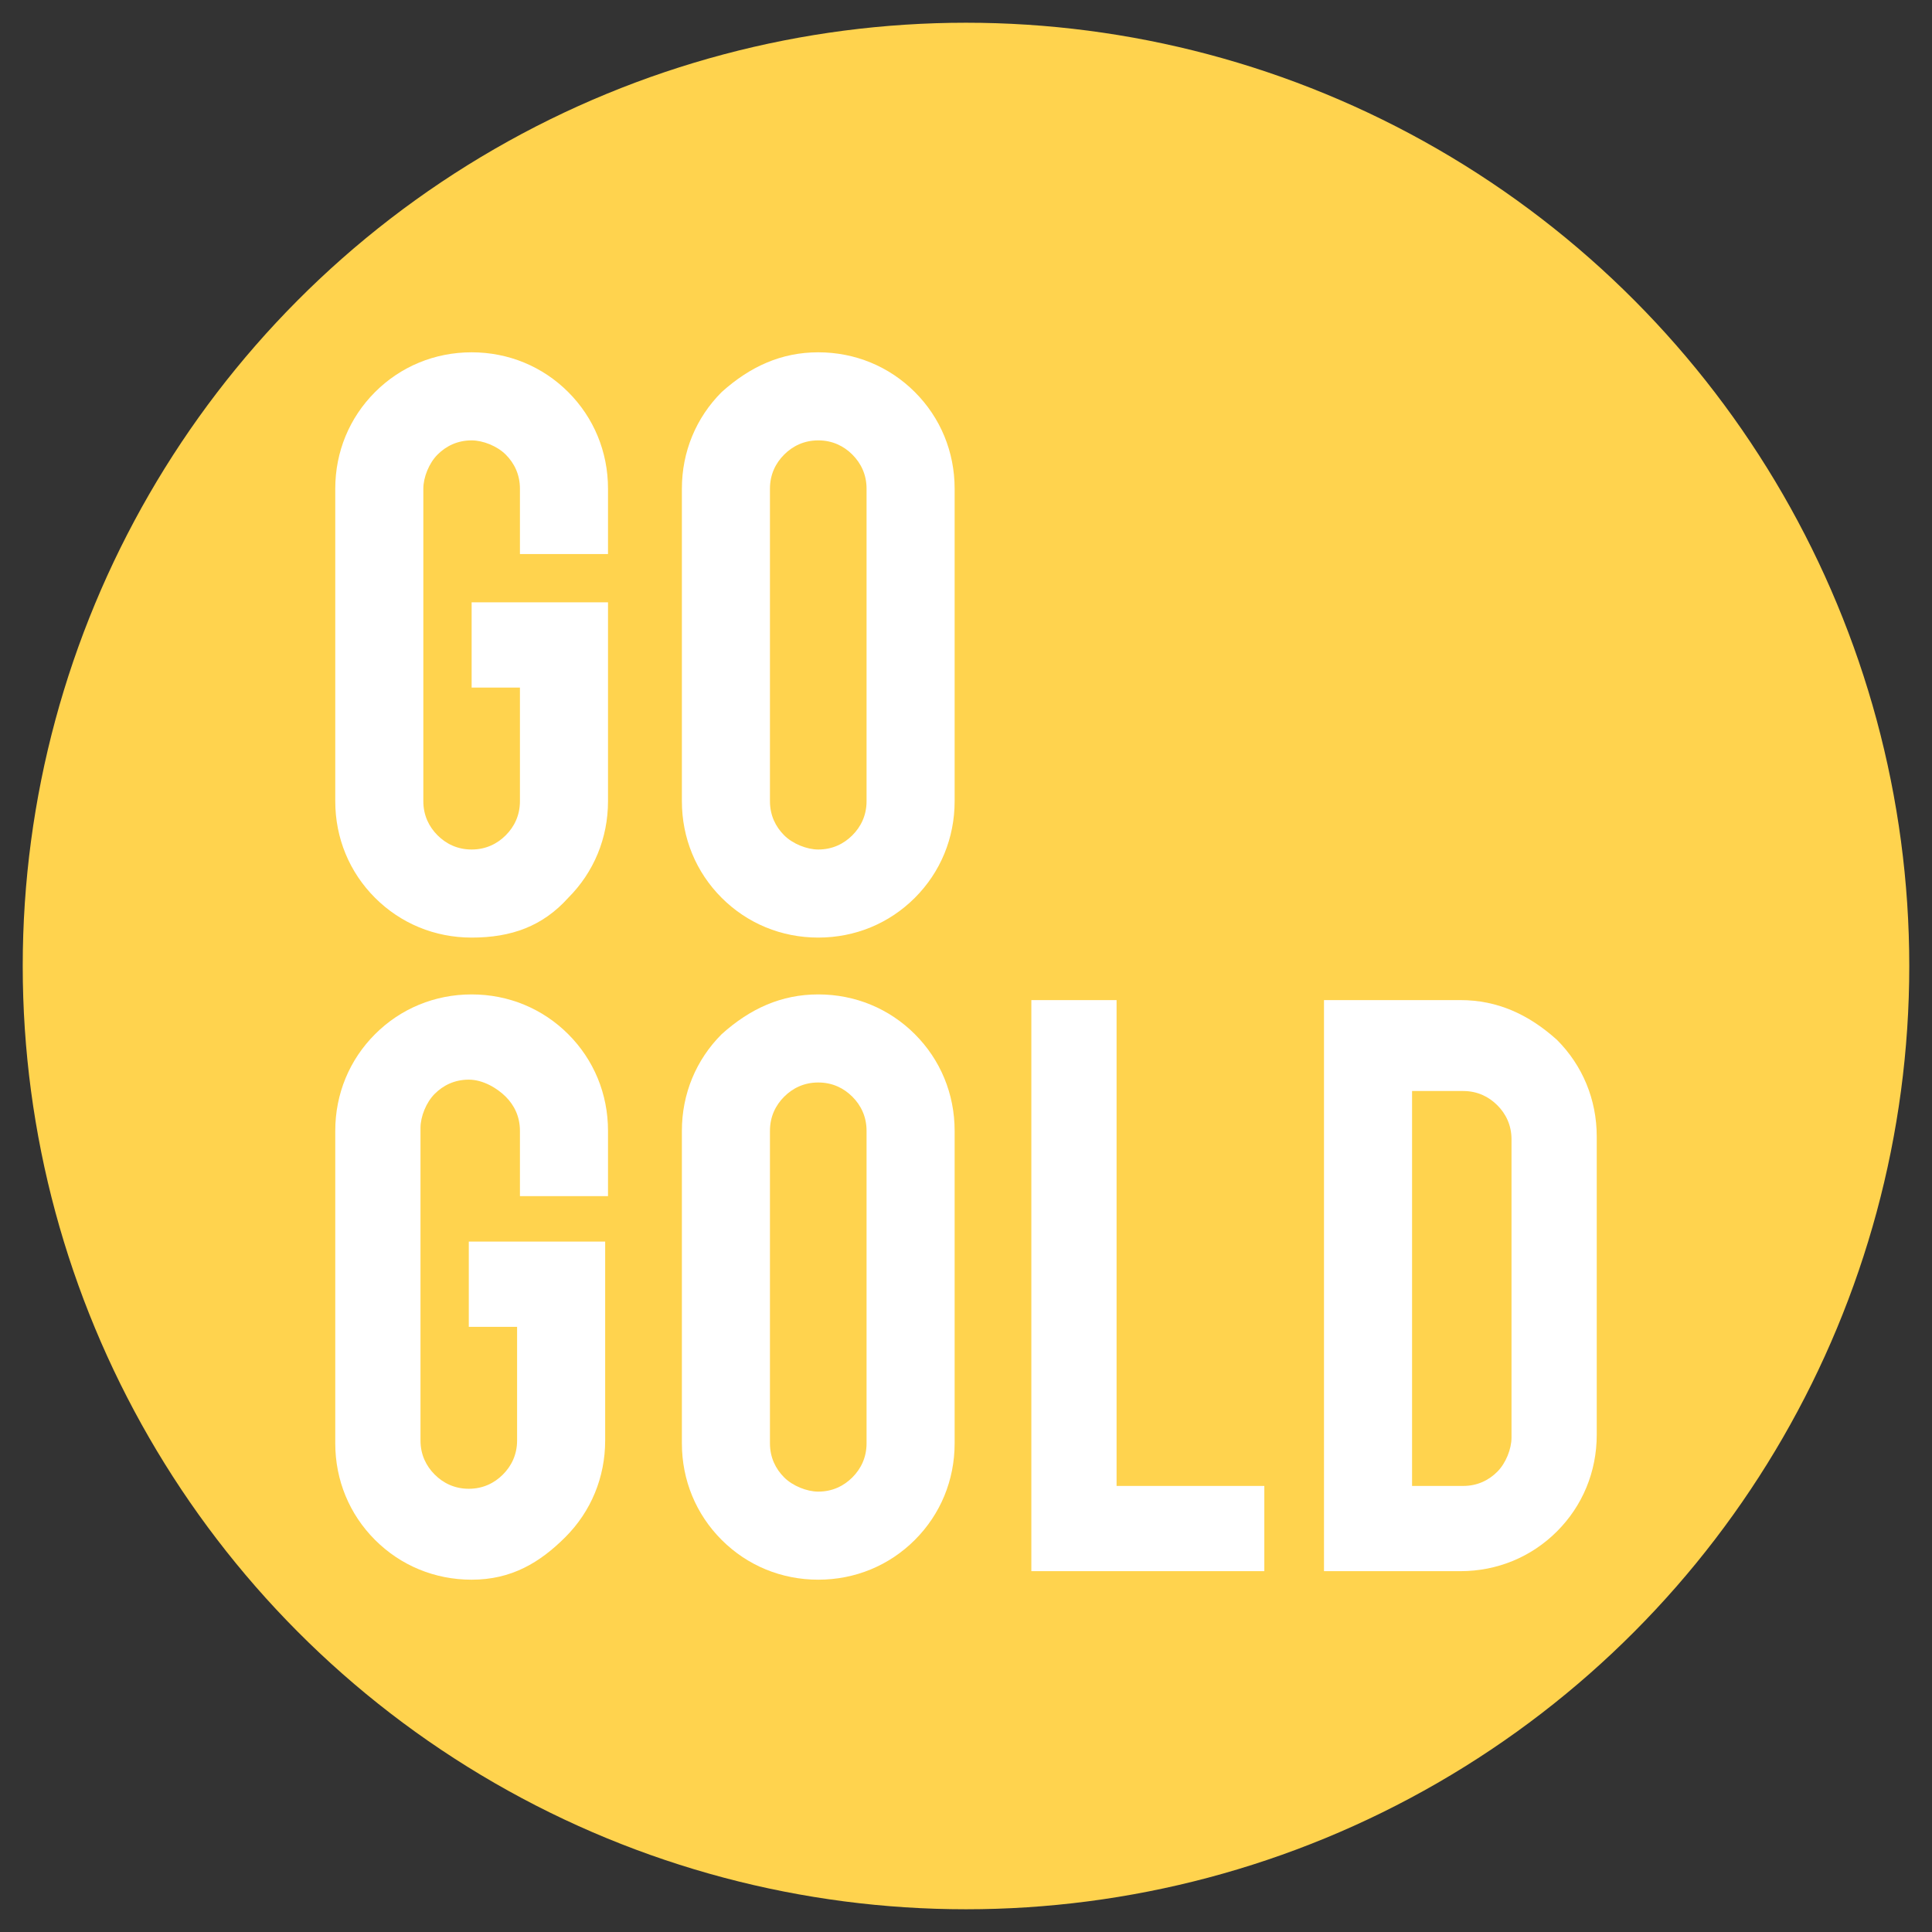
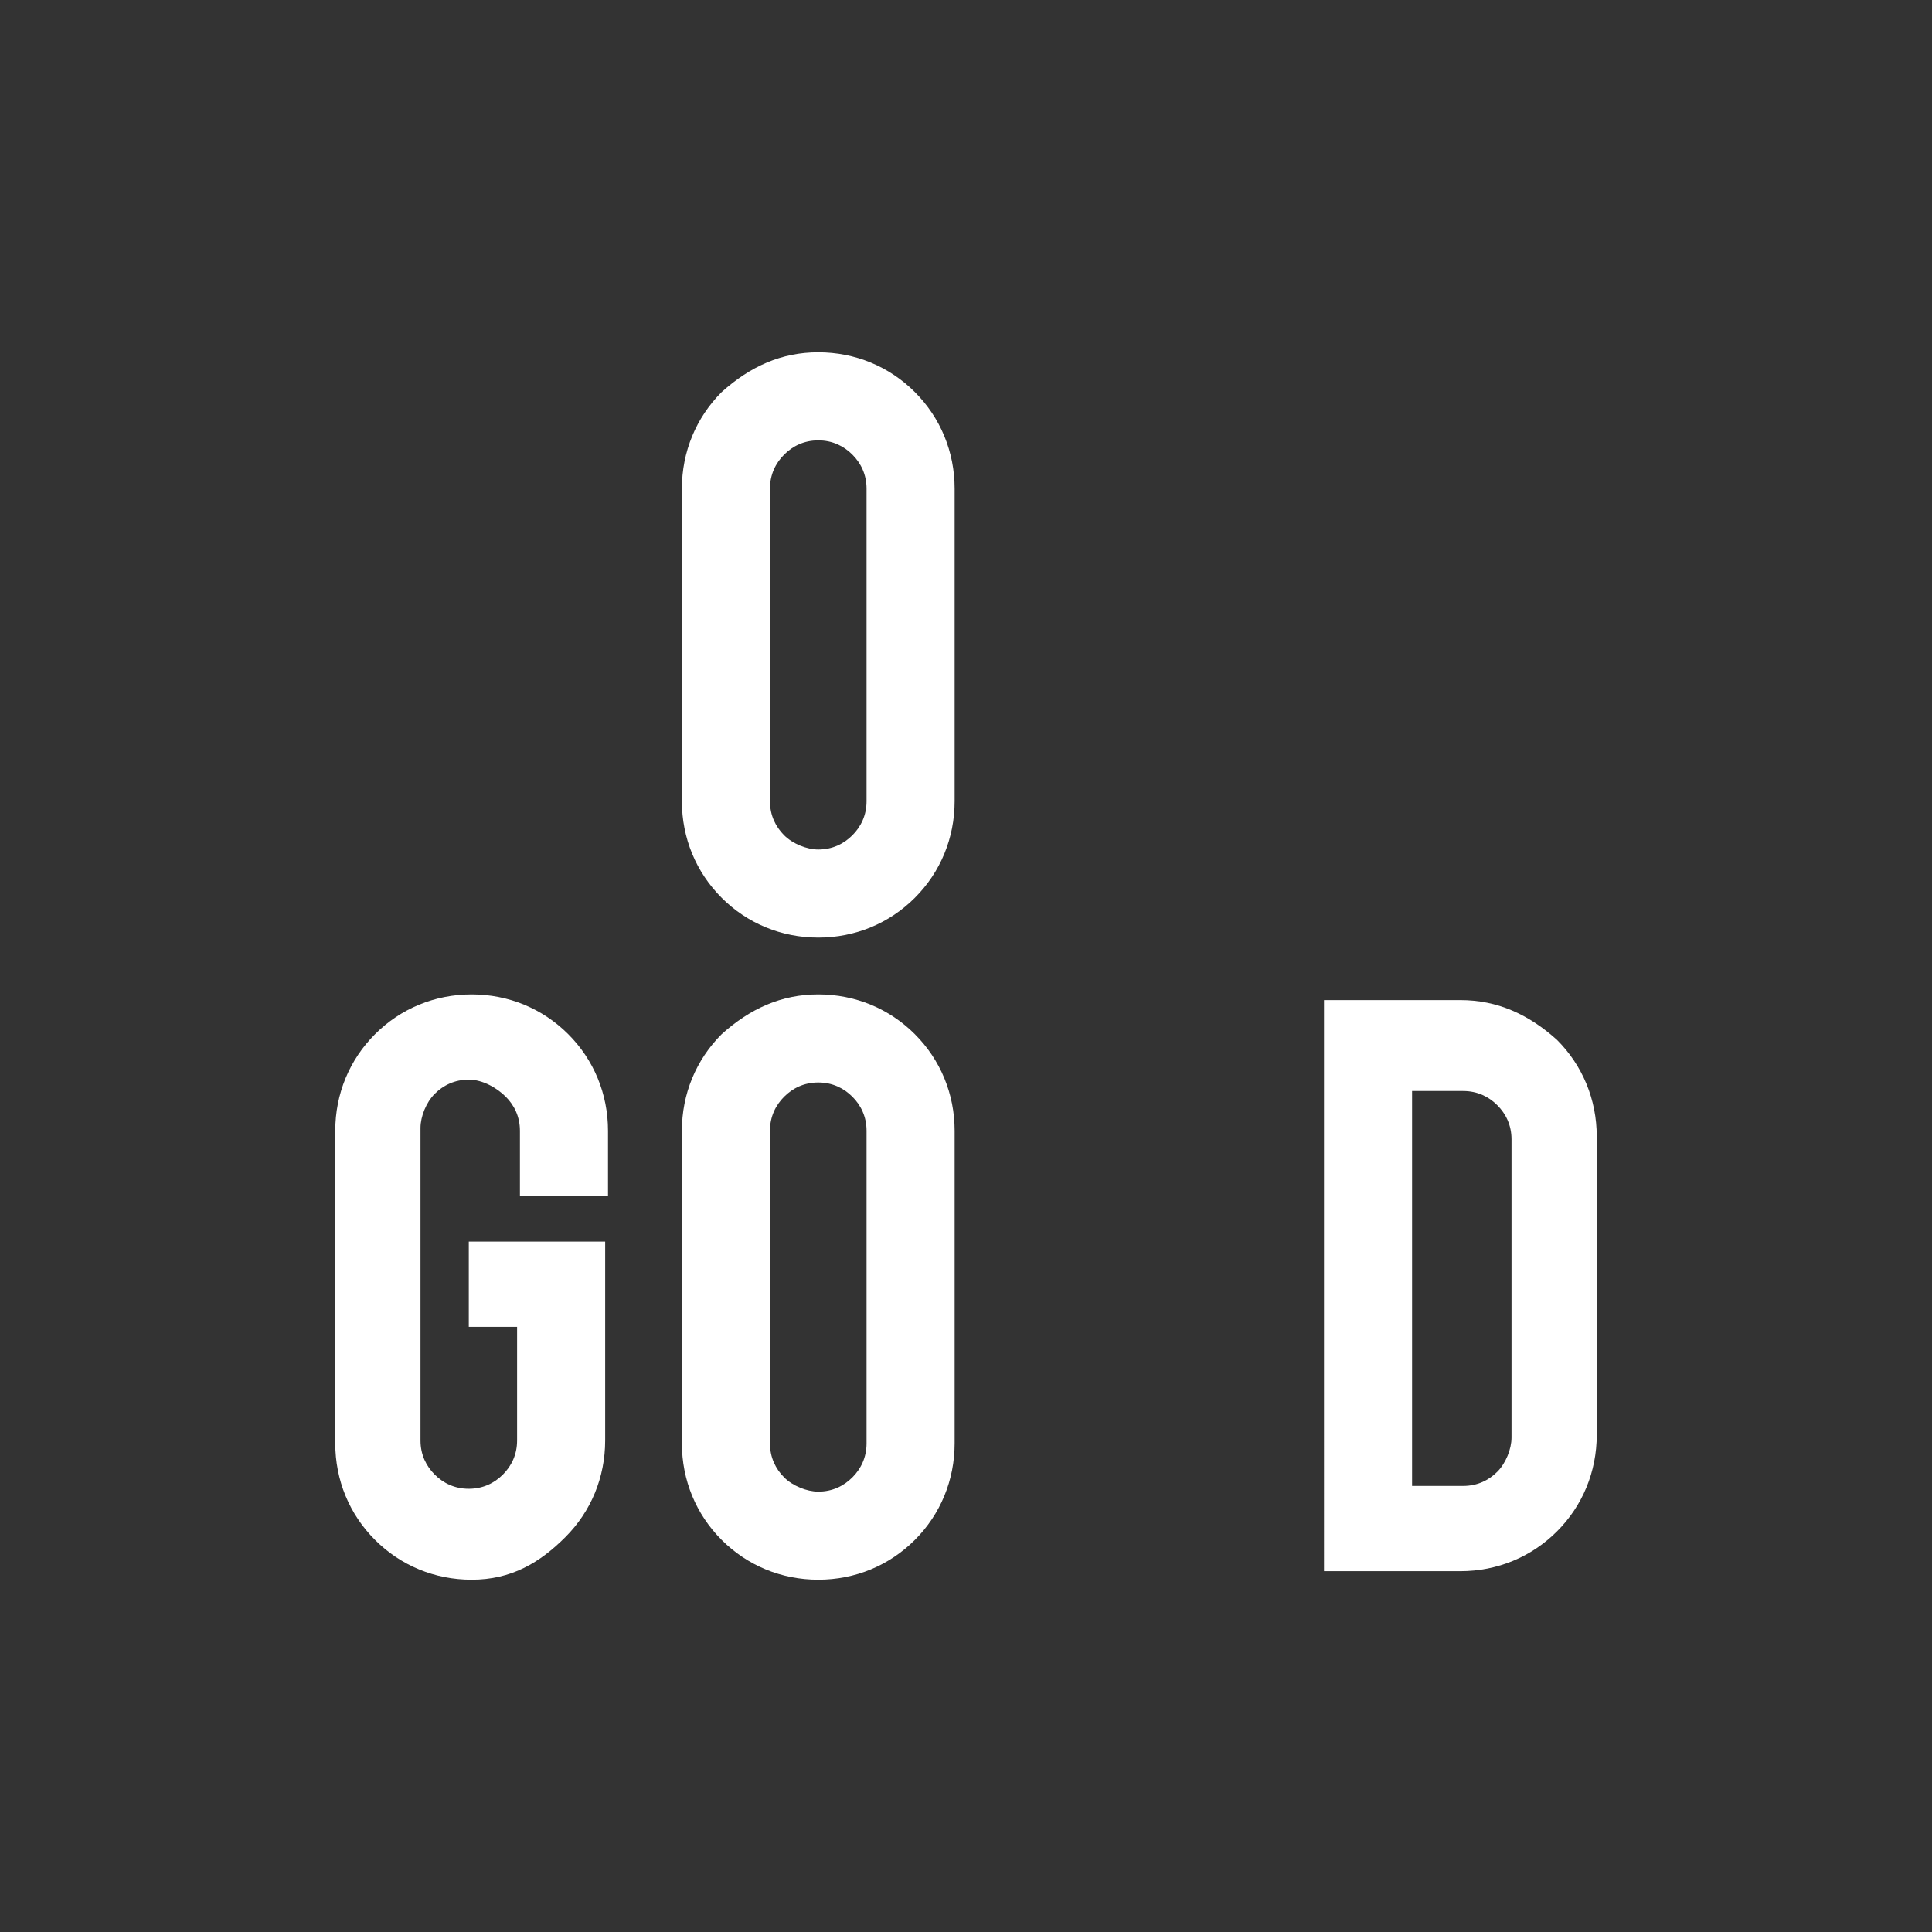
<svg xmlns="http://www.w3.org/2000/svg" version="1.1" id="Layer_1" x="0px" y="0px" viewBox="0 0 68 68" style="enable-background:new 0 0 68 68;" xml:space="preserve">
  <rect x="0" y="0" width="68" height="68" fill="#333333" stroke="none" />
  <style type="text/css">
	.st0{fill:#FFD34E;}
	.st1{fill:#FFFFFF;}
</style>
-   <circle class="st0" cx="34" cy="34" r="33.2" />
  <g>
-     <path class="st1" d="M16.6,33c-1.3,0-2.5-0.5-3.4-1.4c-0.9-0.9-1.4-2.1-1.4-3.4v-11c0-1.3,0.5-2.5,1.4-3.4c0.9-0.9,2.1-1.4,3.4-1.4   c1.3,0,2.5,0.5,3.4,1.4c0.9,0.9,1.4,2.1,1.4,3.4v2.3h-3.1v-2.3c0-0.5-0.2-0.9-0.5-1.2s-0.8-0.5-1.2-0.5c-0.5,0-0.9,0.2-1.2,0.5   c-0.3,0.3-0.5,0.8-0.5,1.2v11c0,0.5,0.2,0.9,0.5,1.2c0.3,0.3,0.7,0.5,1.2,0.5c0.5,0,0.9-0.2,1.2-0.5c0.3-0.3,0.5-0.7,0.5-1.2v-4   h-1.7v-3h4.8v7c0,1.3-0.5,2.5-1.4,3.4C19.1,32.6,18,33,16.6,33z" />
    <path class="st1" d="M28.8,12.4c1.3,0,2.5,0.5,3.4,1.4s1.4,2.1,1.4,3.4v11c0,1.3-0.5,2.5-1.4,3.4c-0.9,0.9-2.1,1.4-3.4,1.4   c-1.3,0-2.5-0.5-3.4-1.4c-0.9-0.9-1.4-2.1-1.4-3.4v-11c0-1.3,0.5-2.5,1.4-3.4C26.4,12.9,27.5,12.4,28.8,12.4z M30.5,17.2   c0-0.5-0.2-0.9-0.5-1.2c-0.3-0.3-0.7-0.5-1.2-0.5c-0.5,0-0.9,0.2-1.2,0.5c-0.3,0.3-0.5,0.7-0.5,1.2v11c0,0.5,0.2,0.9,0.5,1.2   c0.3,0.3,0.8,0.5,1.2,0.5c0.5,0,0.9-0.2,1.2-0.5c0.3-0.3,0.5-0.7,0.5-1.2V17.2z" />
    <path class="st1" d="M16.6,55.6c-1.3,0-2.5-0.5-3.4-1.4c-0.9-0.9-1.4-2.1-1.4-3.4v-11c0-1.3,0.5-2.5,1.4-3.4   c0.9-0.9,2.1-1.4,3.4-1.4c1.3,0,2.5,0.5,3.4,1.4s1.4,2.1,1.4,3.4v2.3h-3.1v-2.3c0-0.5-0.2-0.9-0.5-1.2S17,38,16.5,38   c-0.5,0-0.9,0.2-1.2,0.5c-0.3,0.3-0.5,0.8-0.5,1.2v11c0,0.5,0.2,0.9,0.5,1.2c0.3,0.3,0.7,0.5,1.2,0.5c0.5,0,0.9-0.2,1.2-0.5   s0.5-0.7,0.5-1.2v-4h-1.7v-3h4.8v7c0,1.3-0.5,2.5-1.4,3.4S18,55.6,16.6,55.6z" />
    <path class="st1" d="M28.8,35c1.3,0,2.5,0.5,3.4,1.4s1.4,2.1,1.4,3.4v11c0,1.3-0.5,2.5-1.4,3.4c-0.9,0.9-2.1,1.4-3.4,1.4   c-1.3,0-2.5-0.5-3.4-1.4c-0.9-0.9-1.4-2.1-1.4-3.4v-11c0-1.3,0.5-2.5,1.4-3.4C26.4,35.5,27.5,35,28.8,35z M30.5,39.8   c0-0.5-0.2-0.9-0.5-1.2c-0.3-0.3-0.7-0.5-1.2-0.5c-0.5,0-0.9,0.2-1.2,0.5c-0.3,0.3-0.5,0.7-0.5,1.2v11c0,0.5,0.2,0.9,0.5,1.2   c0.3,0.3,0.8,0.5,1.2,0.5c0.5,0,0.9-0.2,1.2-0.5c0.3-0.3,0.5-0.7,0.5-1.2V39.8z" />
-     <path class="st1" d="M44.6,55.3h-8.3V35.2h3v17.1h5.2V55.3z" />
    <path class="st1" d="M56.2,50.5c0,1.3-0.5,2.5-1.4,3.4s-2.1,1.4-3.4,1.4h-4.8V35.2h4.8c1.3,0,2.4,0.5,3.4,1.4   c0.9,0.9,1.4,2.1,1.4,3.4V50.5z M49.7,52.3h1.8c0.5,0,0.9-0.2,1.2-0.5s0.5-0.8,0.5-1.2V40.1c0-0.5-0.2-0.9-0.5-1.2   c-0.3-0.3-0.7-0.5-1.2-0.5h-1.8V52.3z" />
  </g>
</svg>